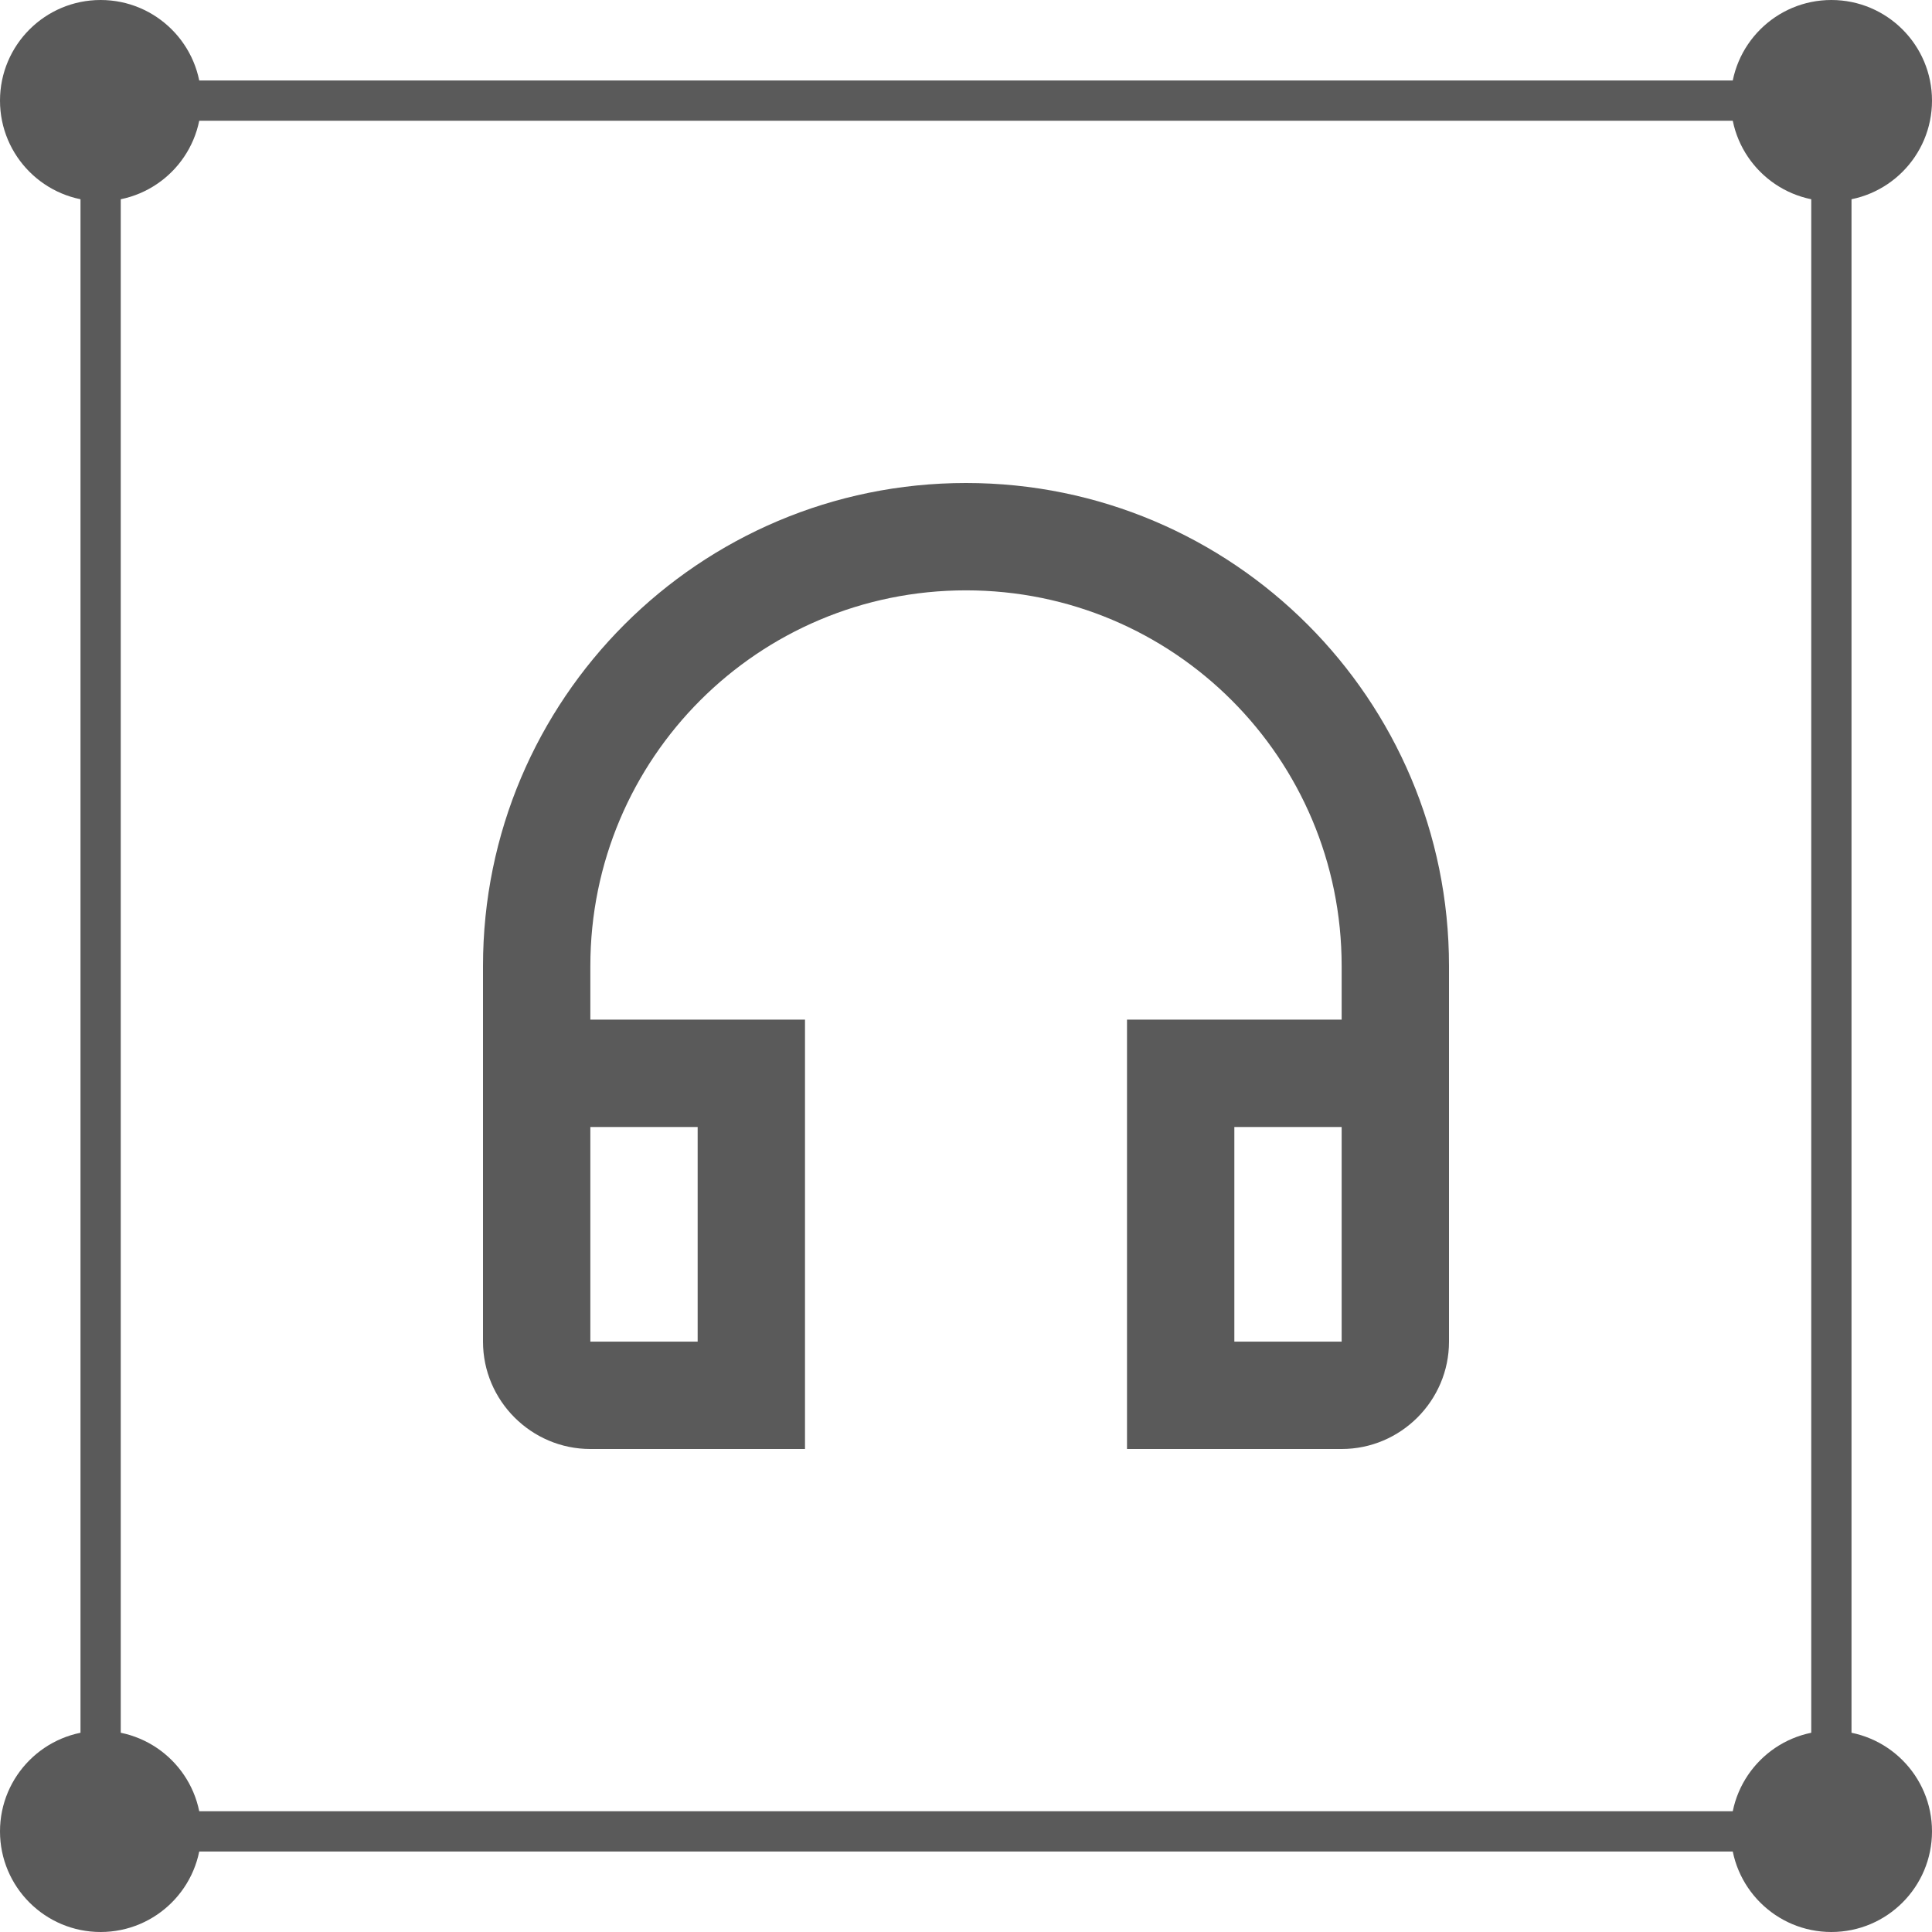
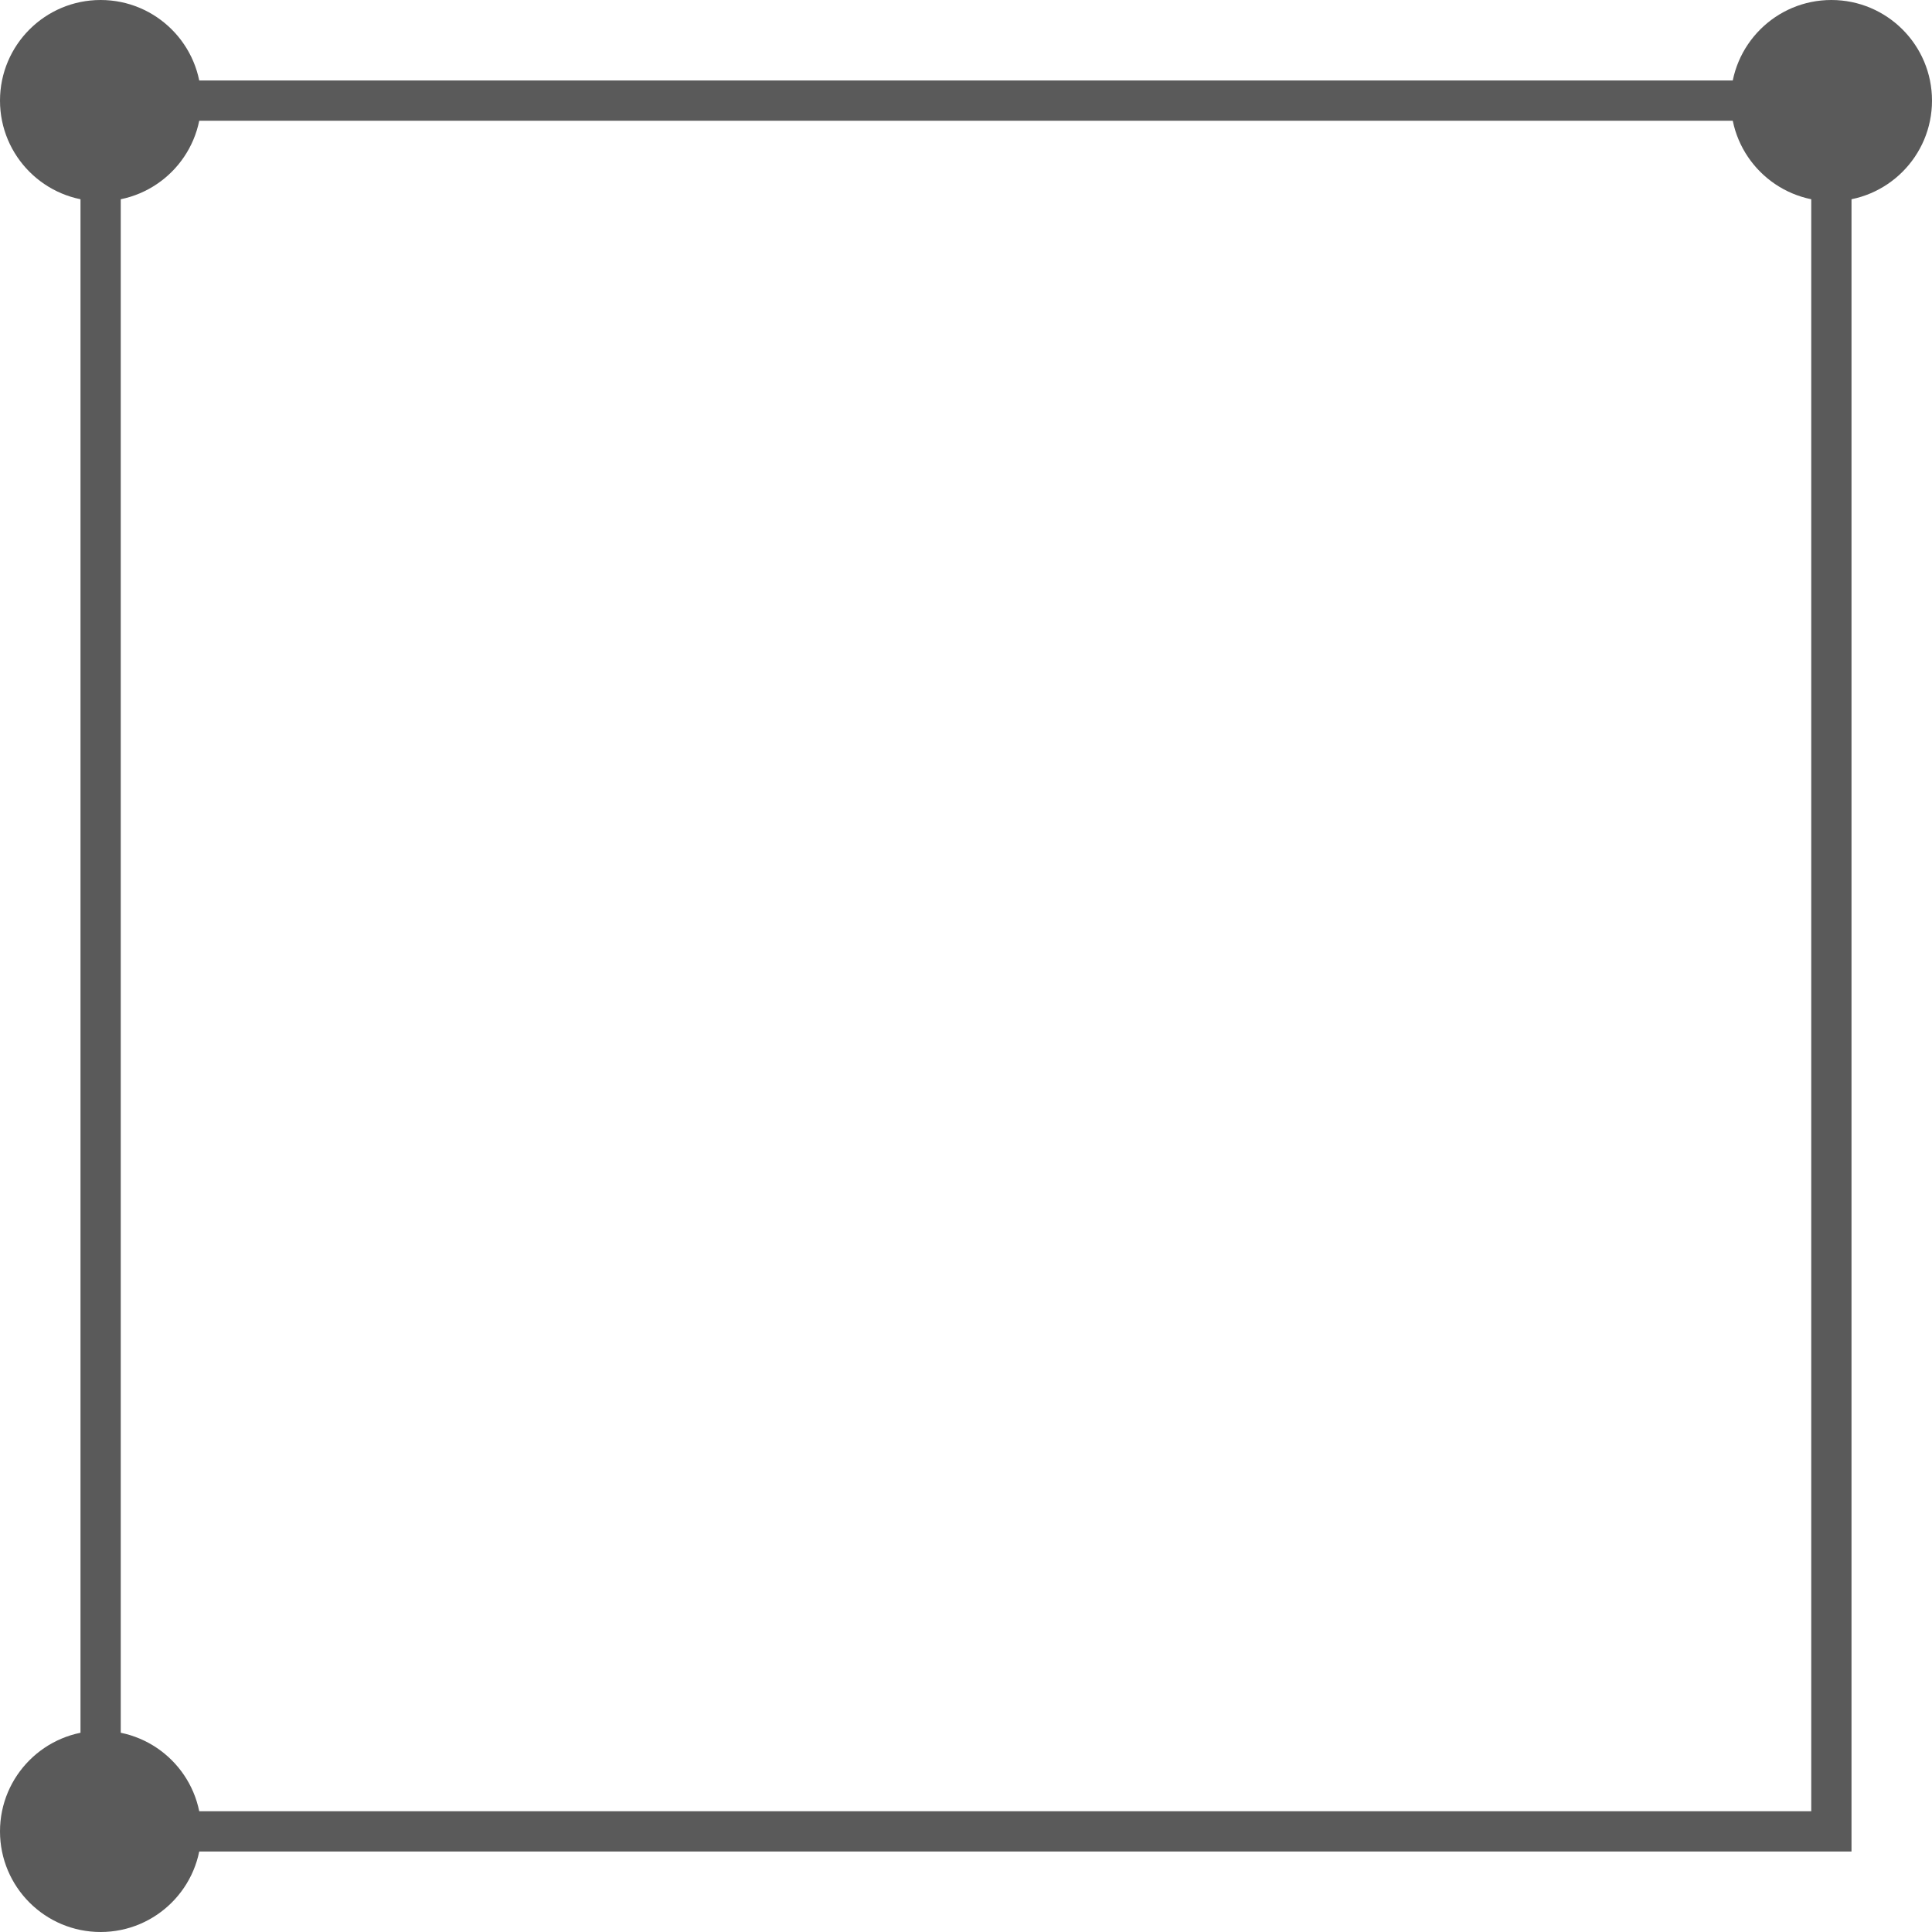
<svg xmlns="http://www.w3.org/2000/svg" width="48" height="48" viewBox="0 0 48 48" fill="none">
  <rect x="2.5" y="2.5" width="43" height="43" stroke="#5A5A5A" />
-   <circle cx="45.5" cy="45.5" r="2.5" fill="#5A5A5A" />
  <circle cx="2.5" cy="45.5" r="2.5" fill="#5A5A5A" />
  <circle cx="45.5" cy="2.5" r="2.5" fill="#5A5A5A" />
  <circle cx="2.5" cy="2.5" r="2.5" fill="#5A5A5A" />
-   <path d="M24 12C17.373 12 12 17.373 12 24V33.333C12 34.8 13.2 36 14.667 36H20V25.333H14.667V24C14.667 18.84 18.84 14.667 24 14.667C29.16 14.667 33.333 18.84 33.333 24V25.333H28V36H33.333C34.8 36 36 34.8 36 33.333V24C36 17.373 30.627 12 24 12ZM17.333 28V33.333H14.667V28H17.333ZM33.333 33.333H30.667V28H33.333V33.333Z" fill="#5A5A5A" />
</svg>